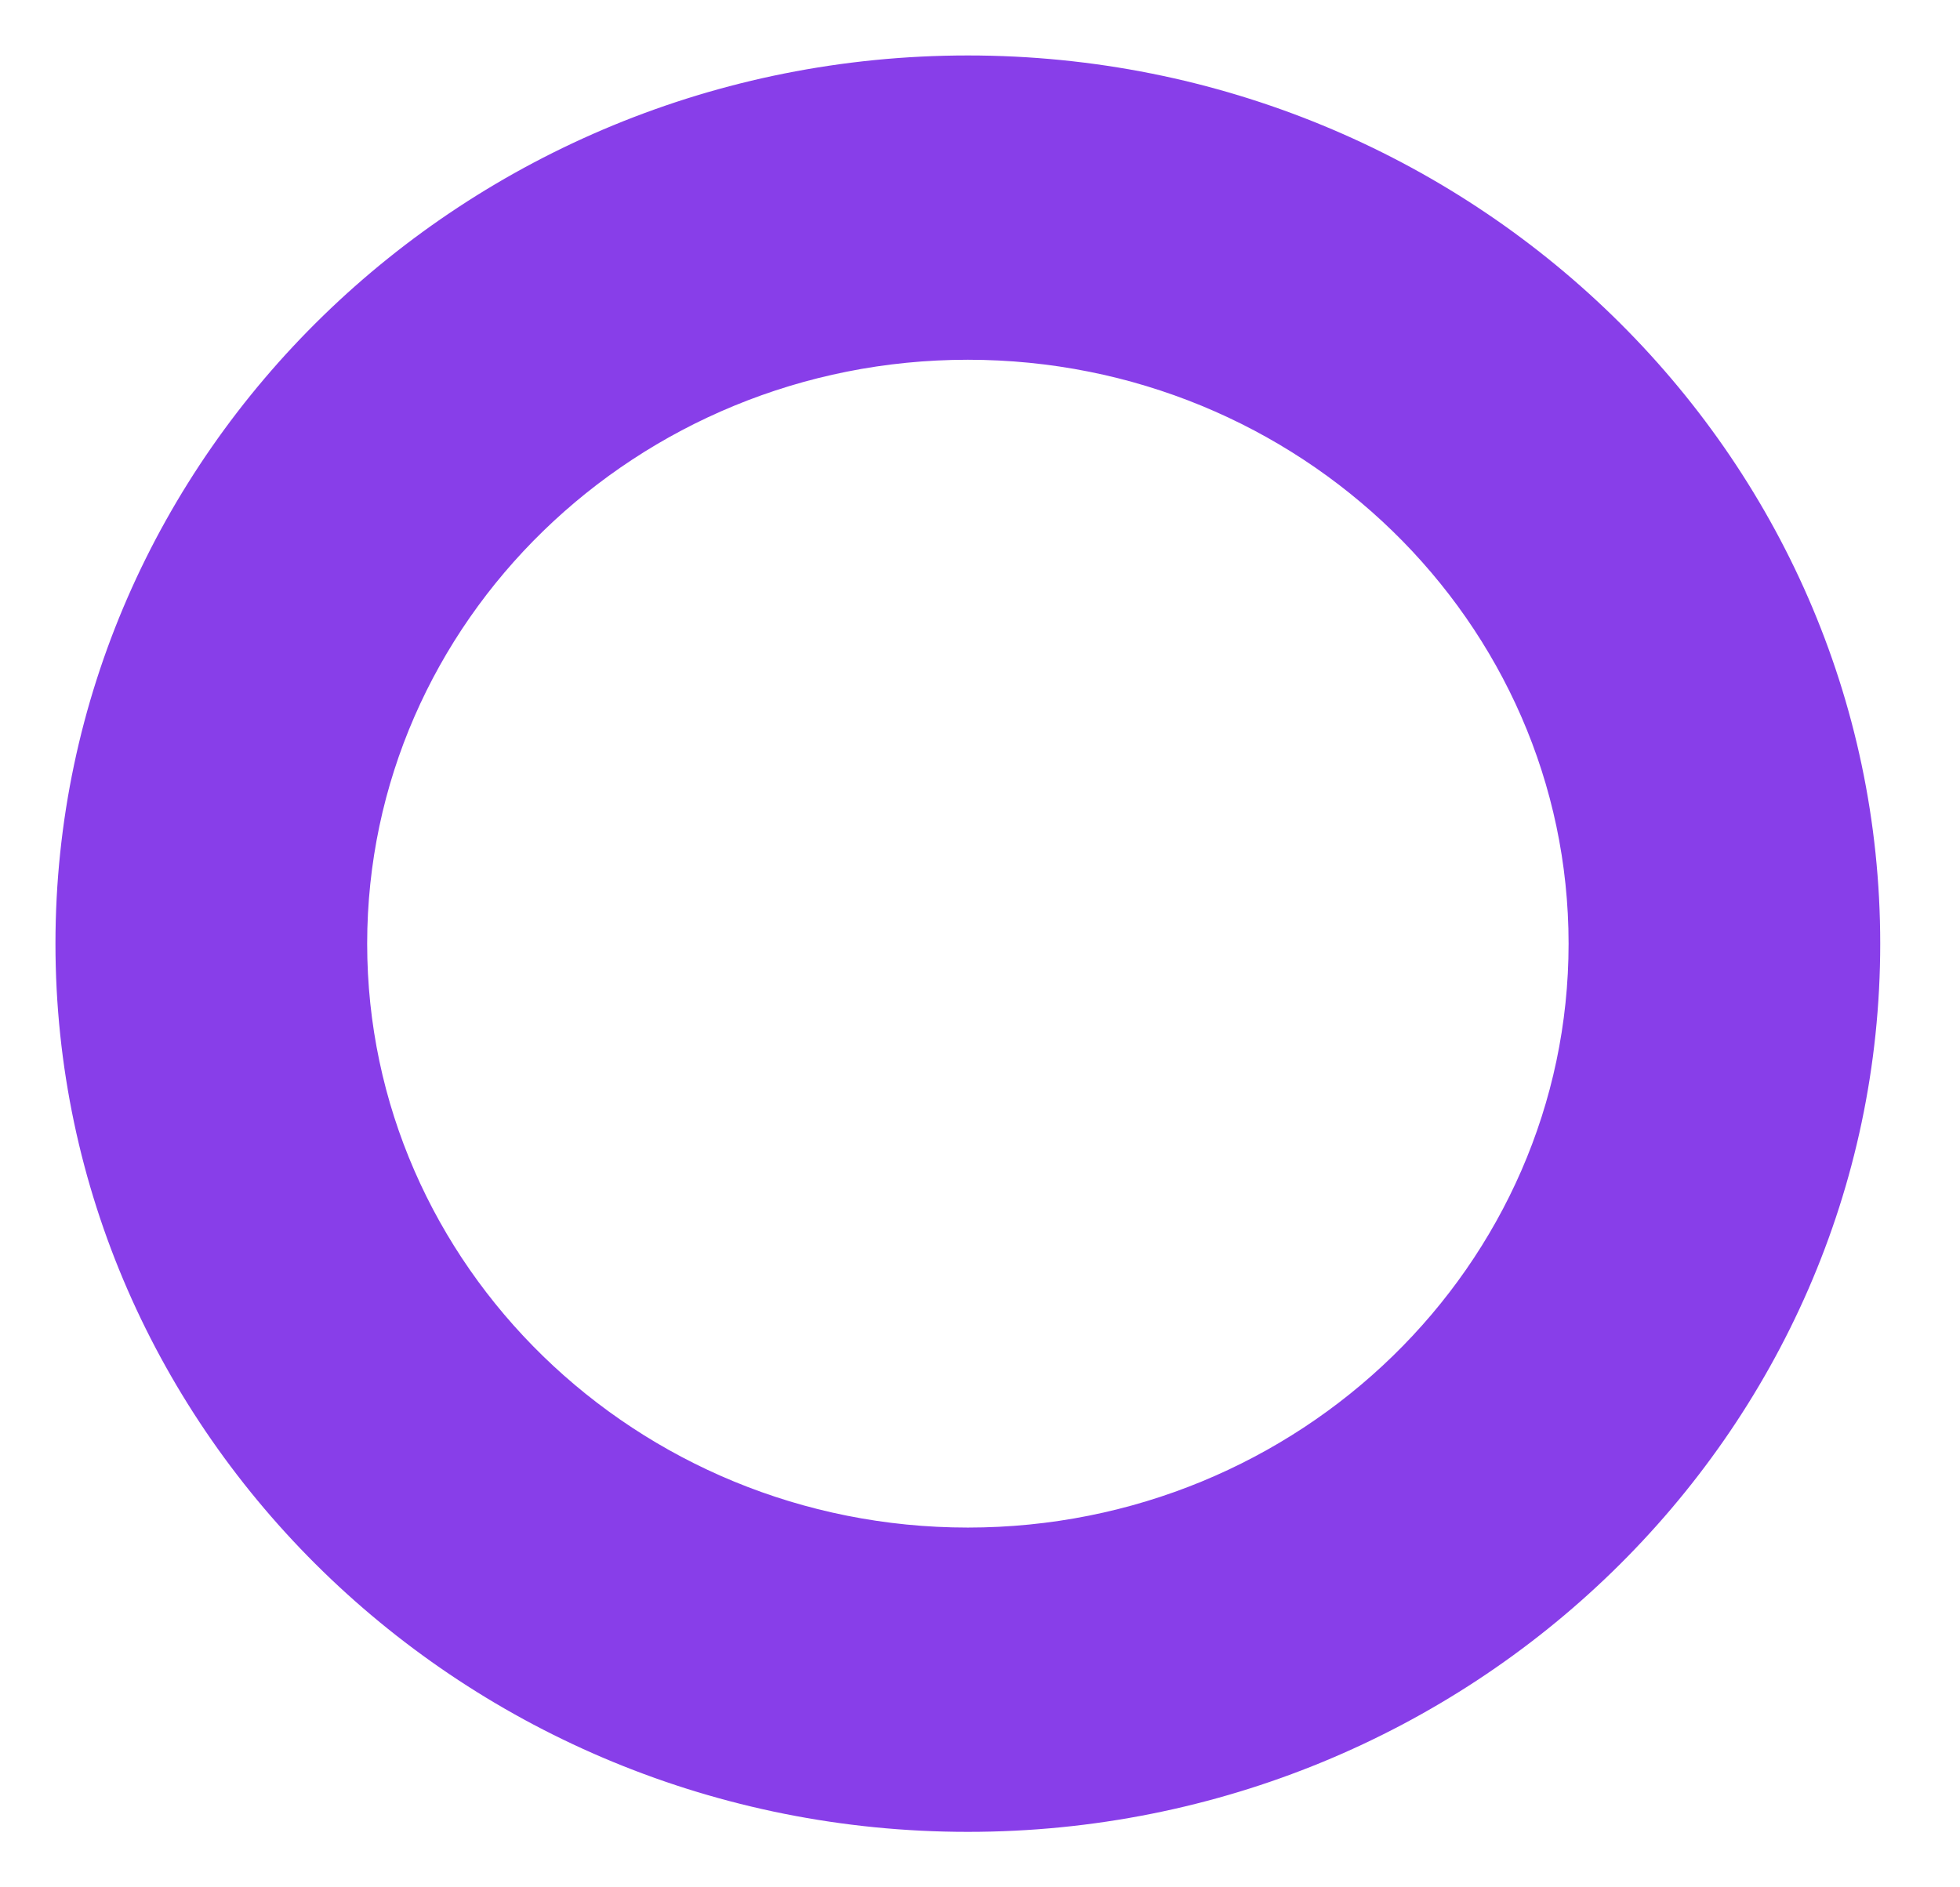
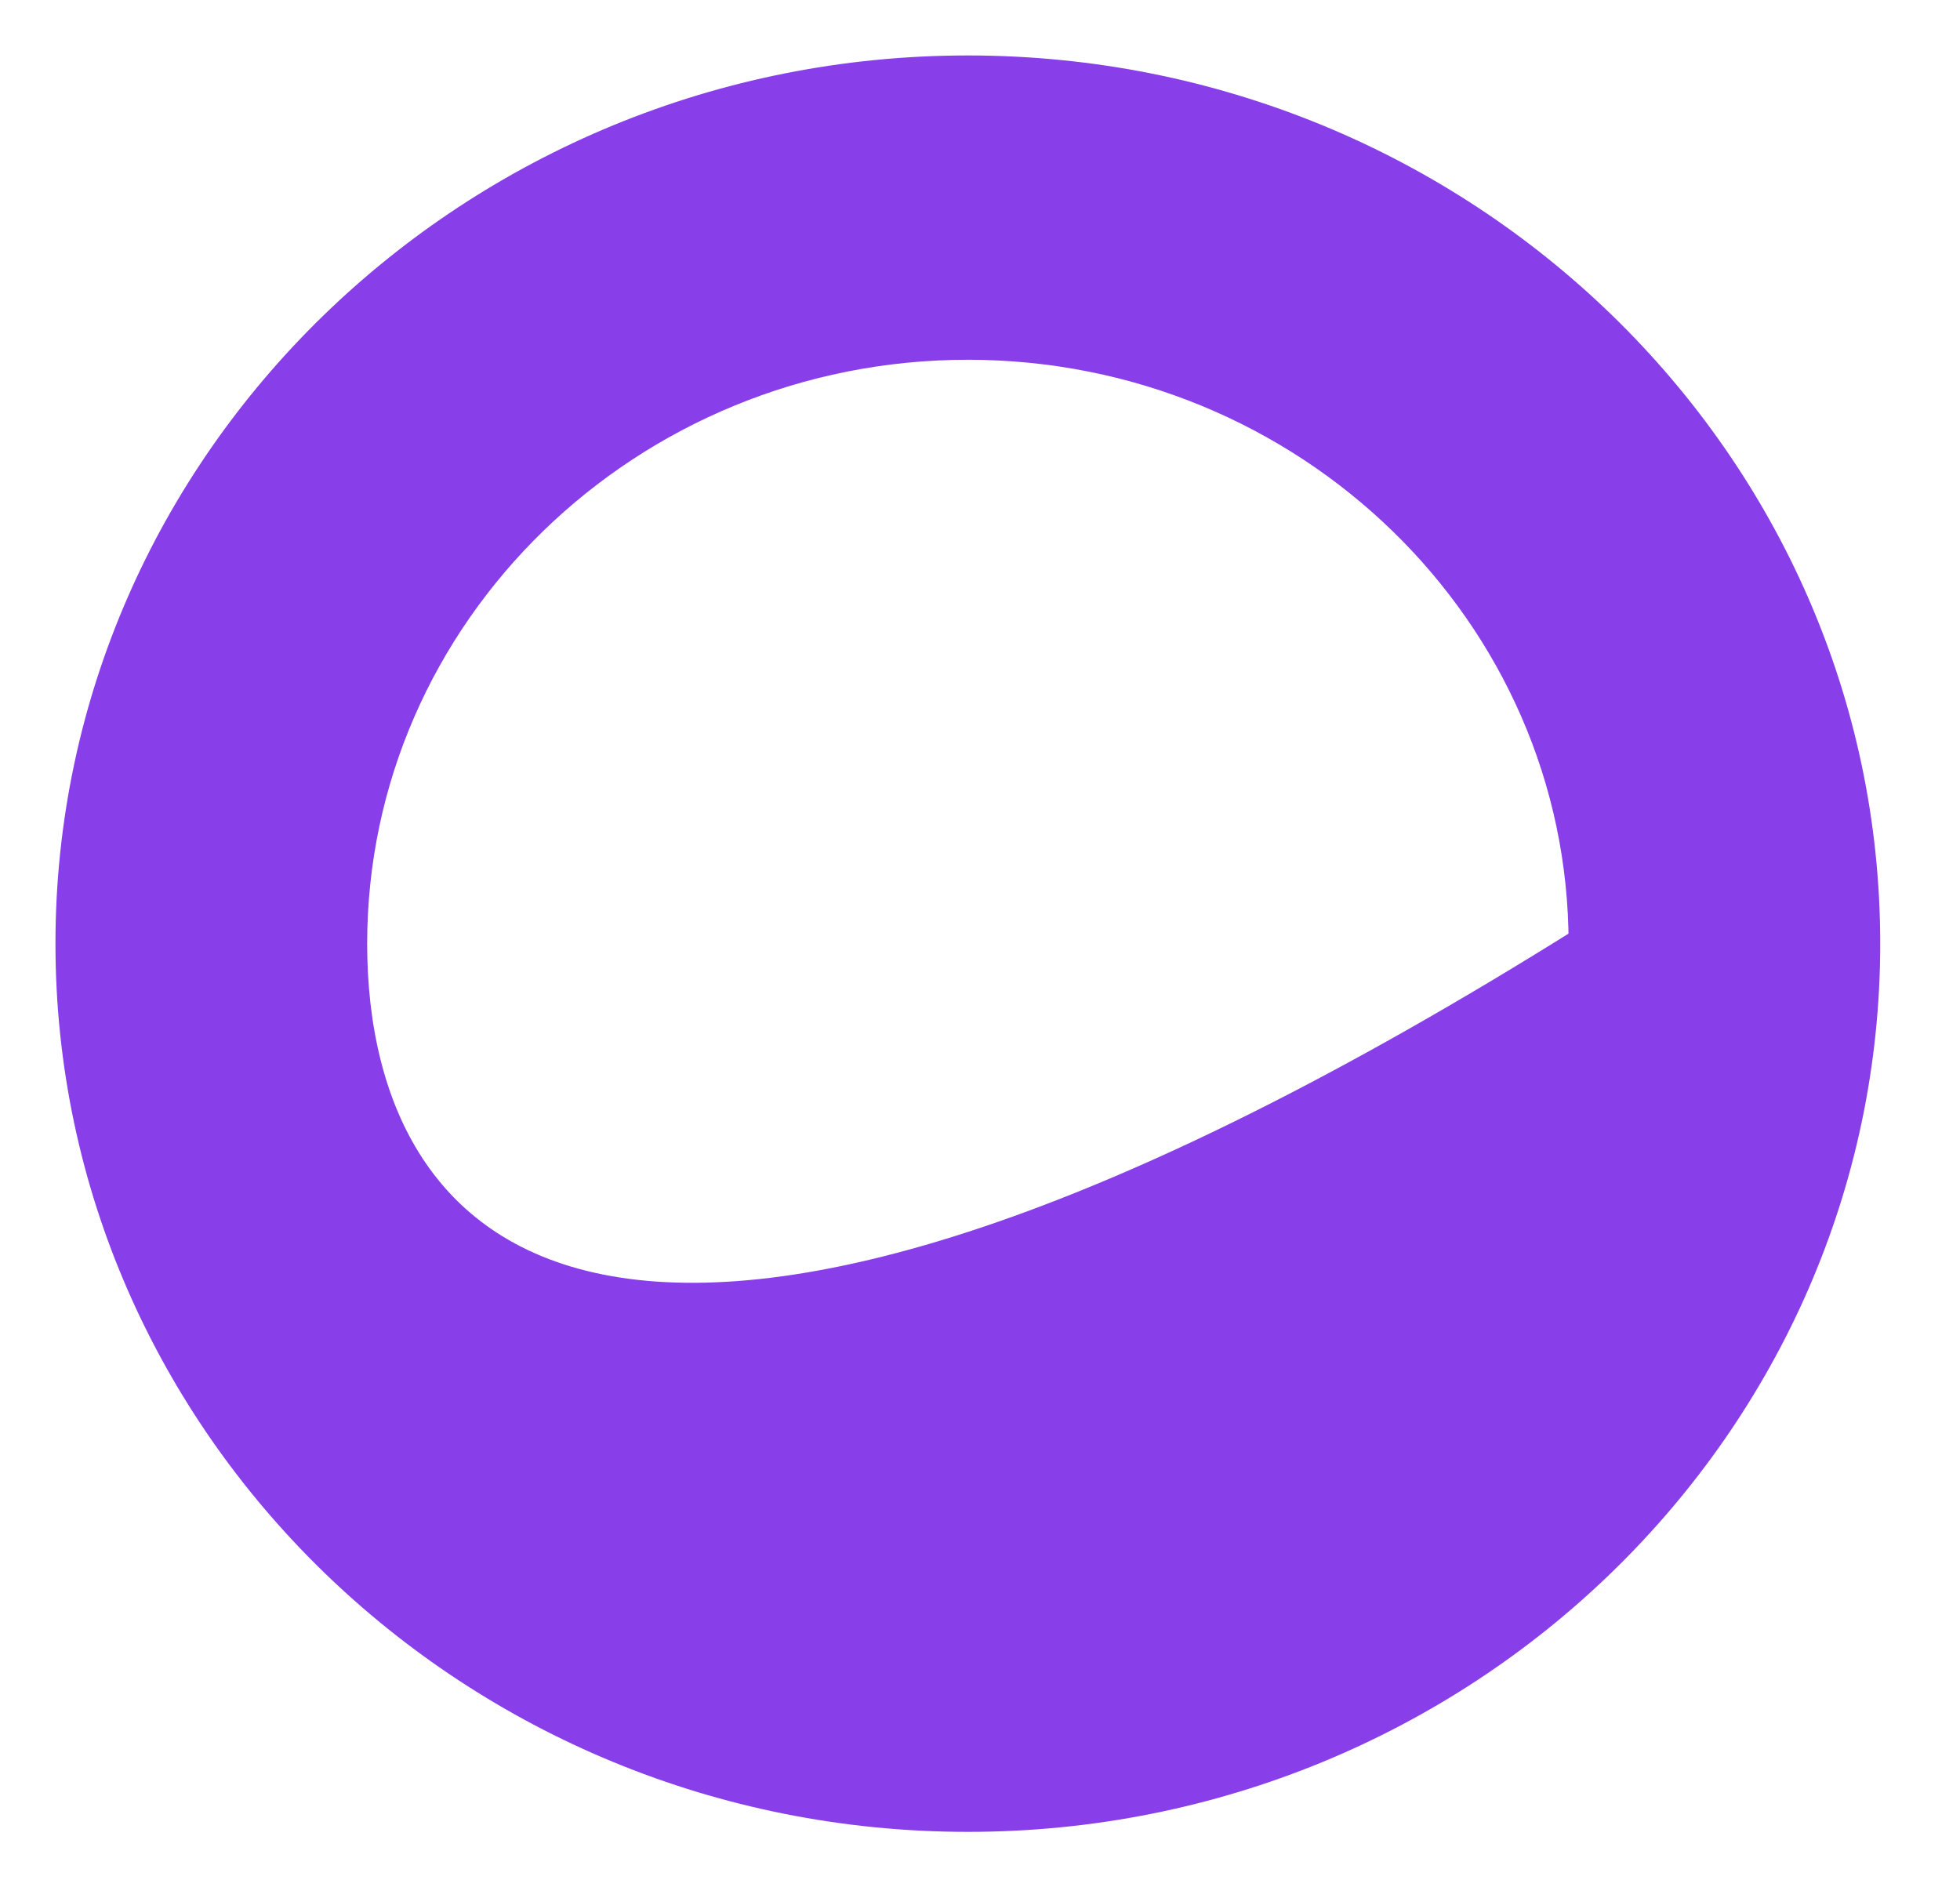
<svg xmlns="http://www.w3.org/2000/svg" width="27" height="26" viewBox="0 0 27 26" fill="none">
-   <path d="M25.651 13C25.651 6.391 20.125 1.014 13.333 1.014C6.541 1.014 1.014 6.391 1.014 13C1.014 19.609 6.541 24.986 13.333 24.986C20.125 24.986 25.651 19.609 25.651 13ZM4.808 13C4.808 8.426 8.632 4.706 13.333 4.706C18.033 4.706 21.858 8.426 21.858 13C21.858 17.573 18.035 21.294 13.333 21.294C8.631 21.294 4.808 17.573 4.808 13Z" fill="#883EE9" stroke="#883EE9" stroke-width="0.5" />
+   <path d="M25.651 13C25.651 6.391 20.125 1.014 13.333 1.014C6.541 1.014 1.014 6.391 1.014 13C1.014 19.609 6.541 24.986 13.333 24.986C20.125 24.986 25.651 19.609 25.651 13ZM4.808 13C4.808 8.426 8.632 4.706 13.333 4.706C18.033 4.706 21.858 8.426 21.858 13C8.631 21.294 4.808 17.573 4.808 13Z" fill="#883EE9" stroke="#883EE9" stroke-width="0.5" />
</svg>